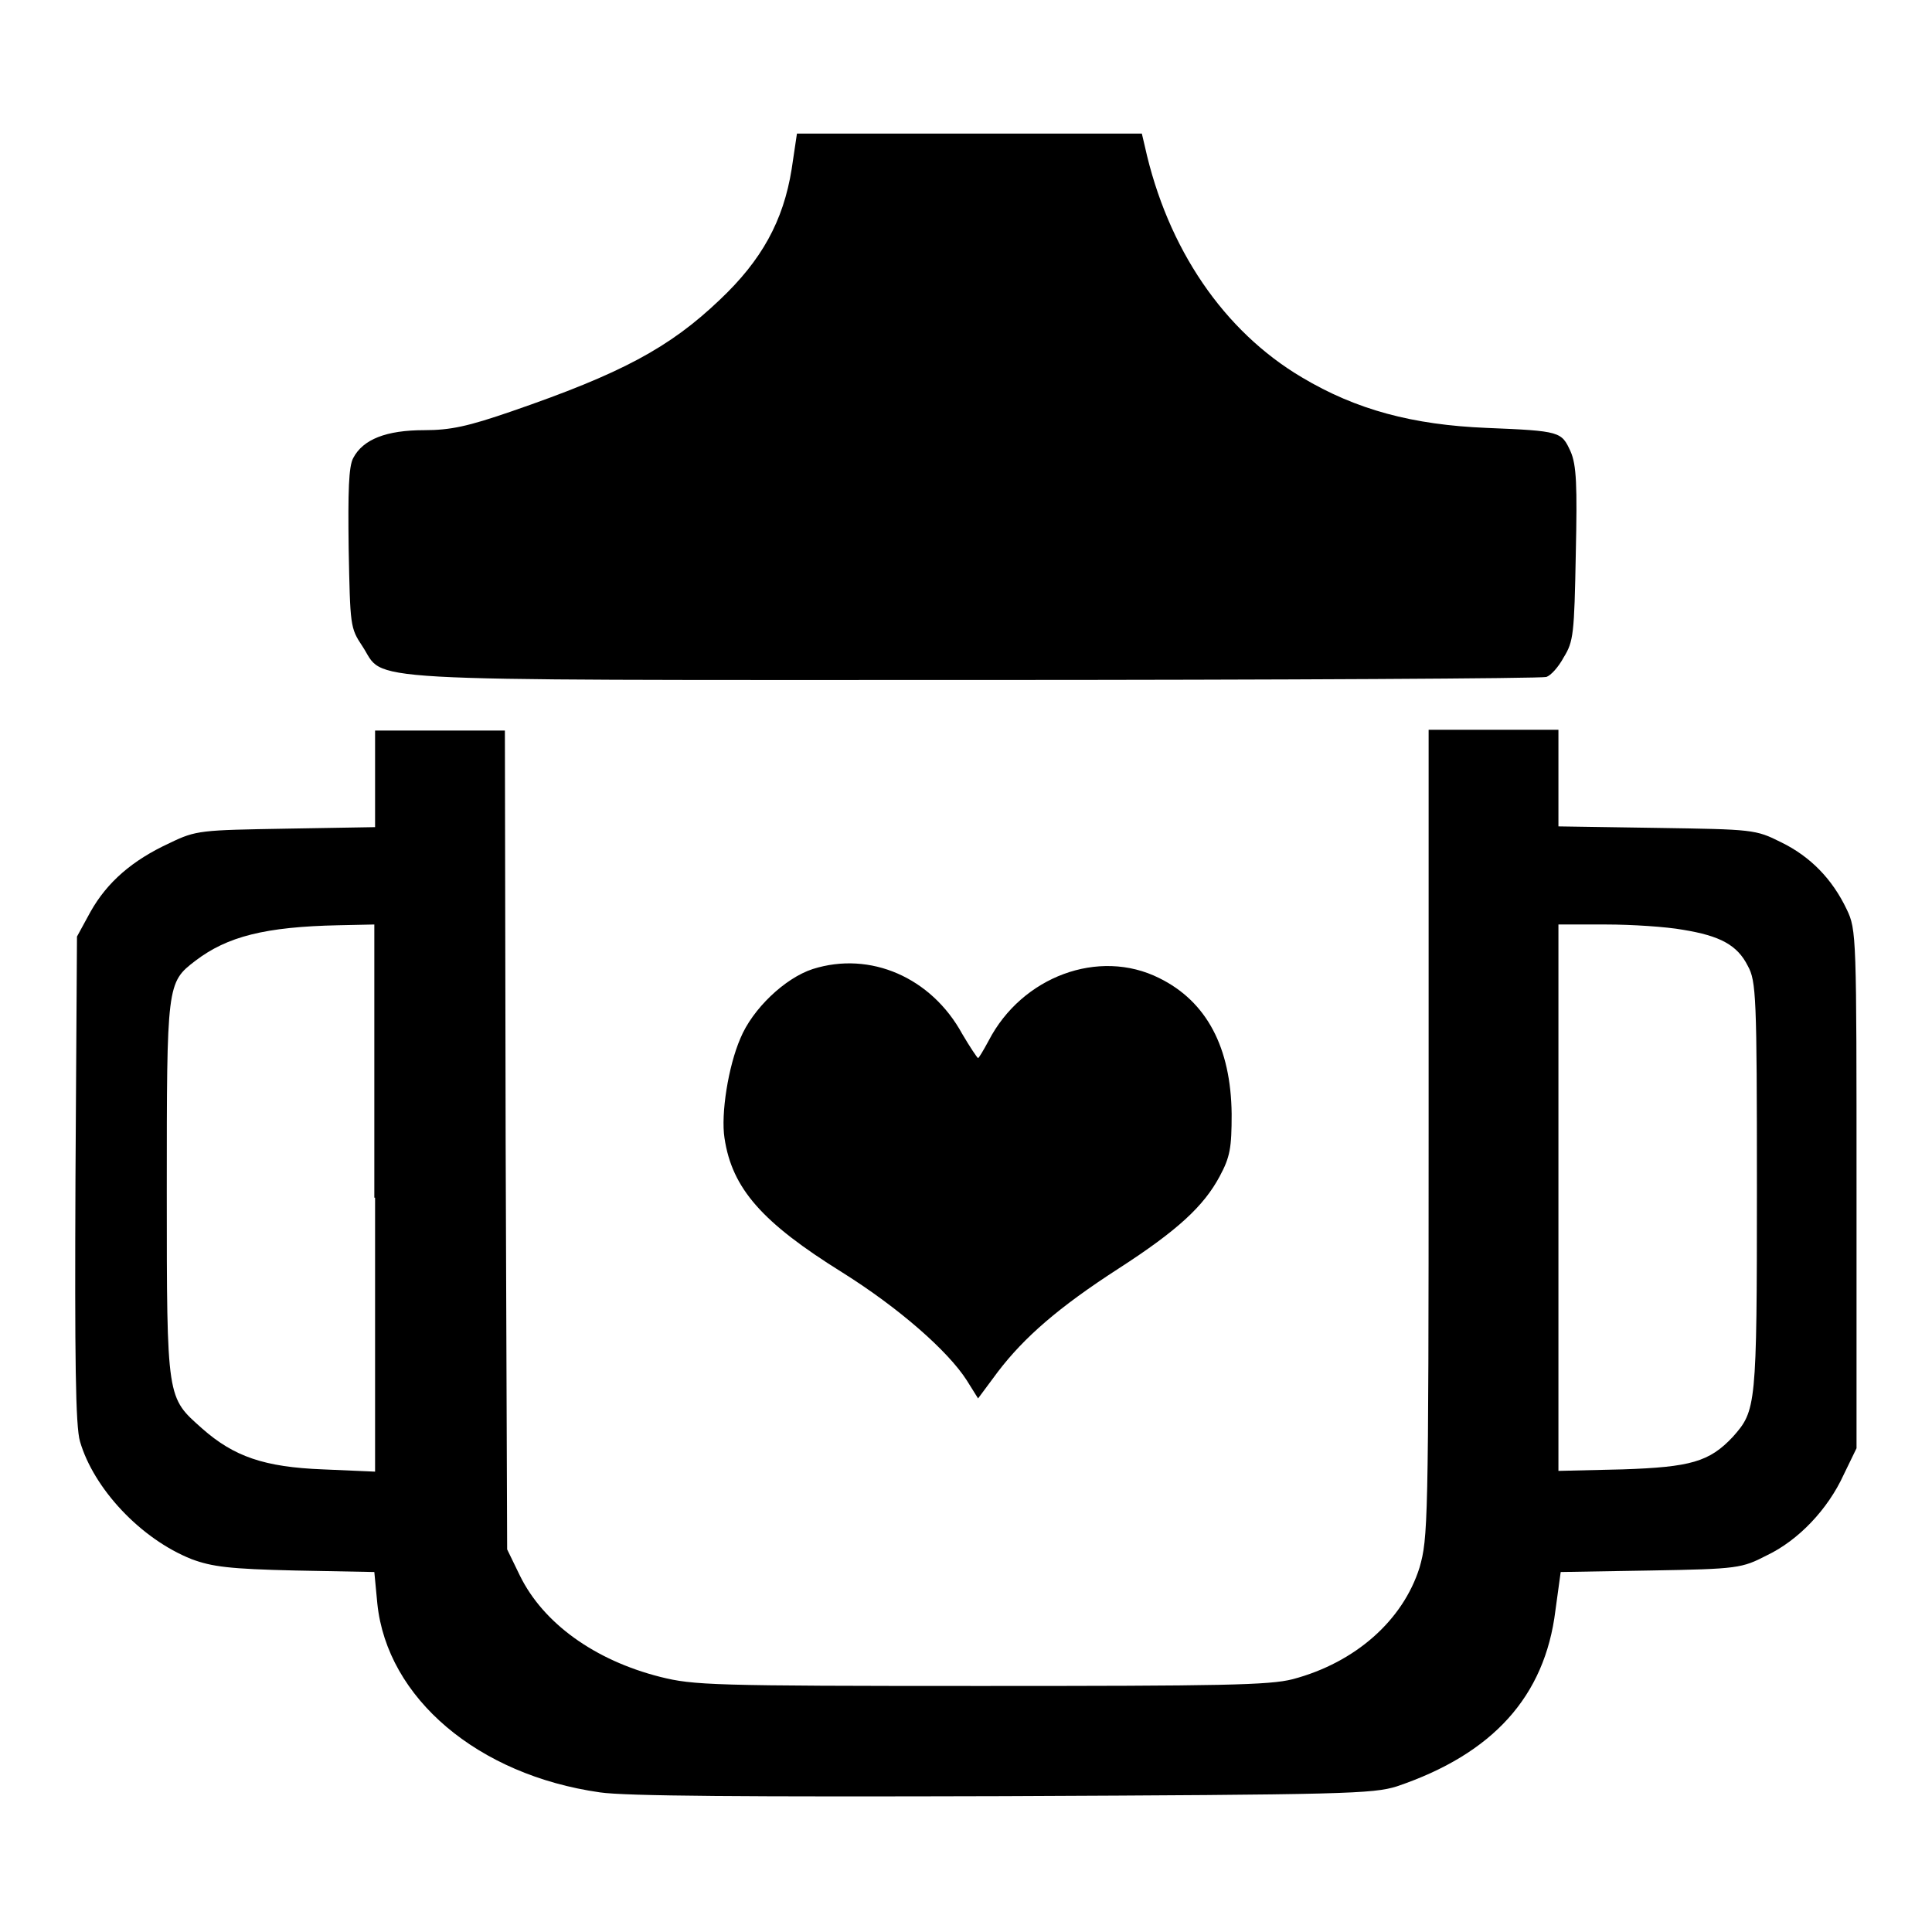
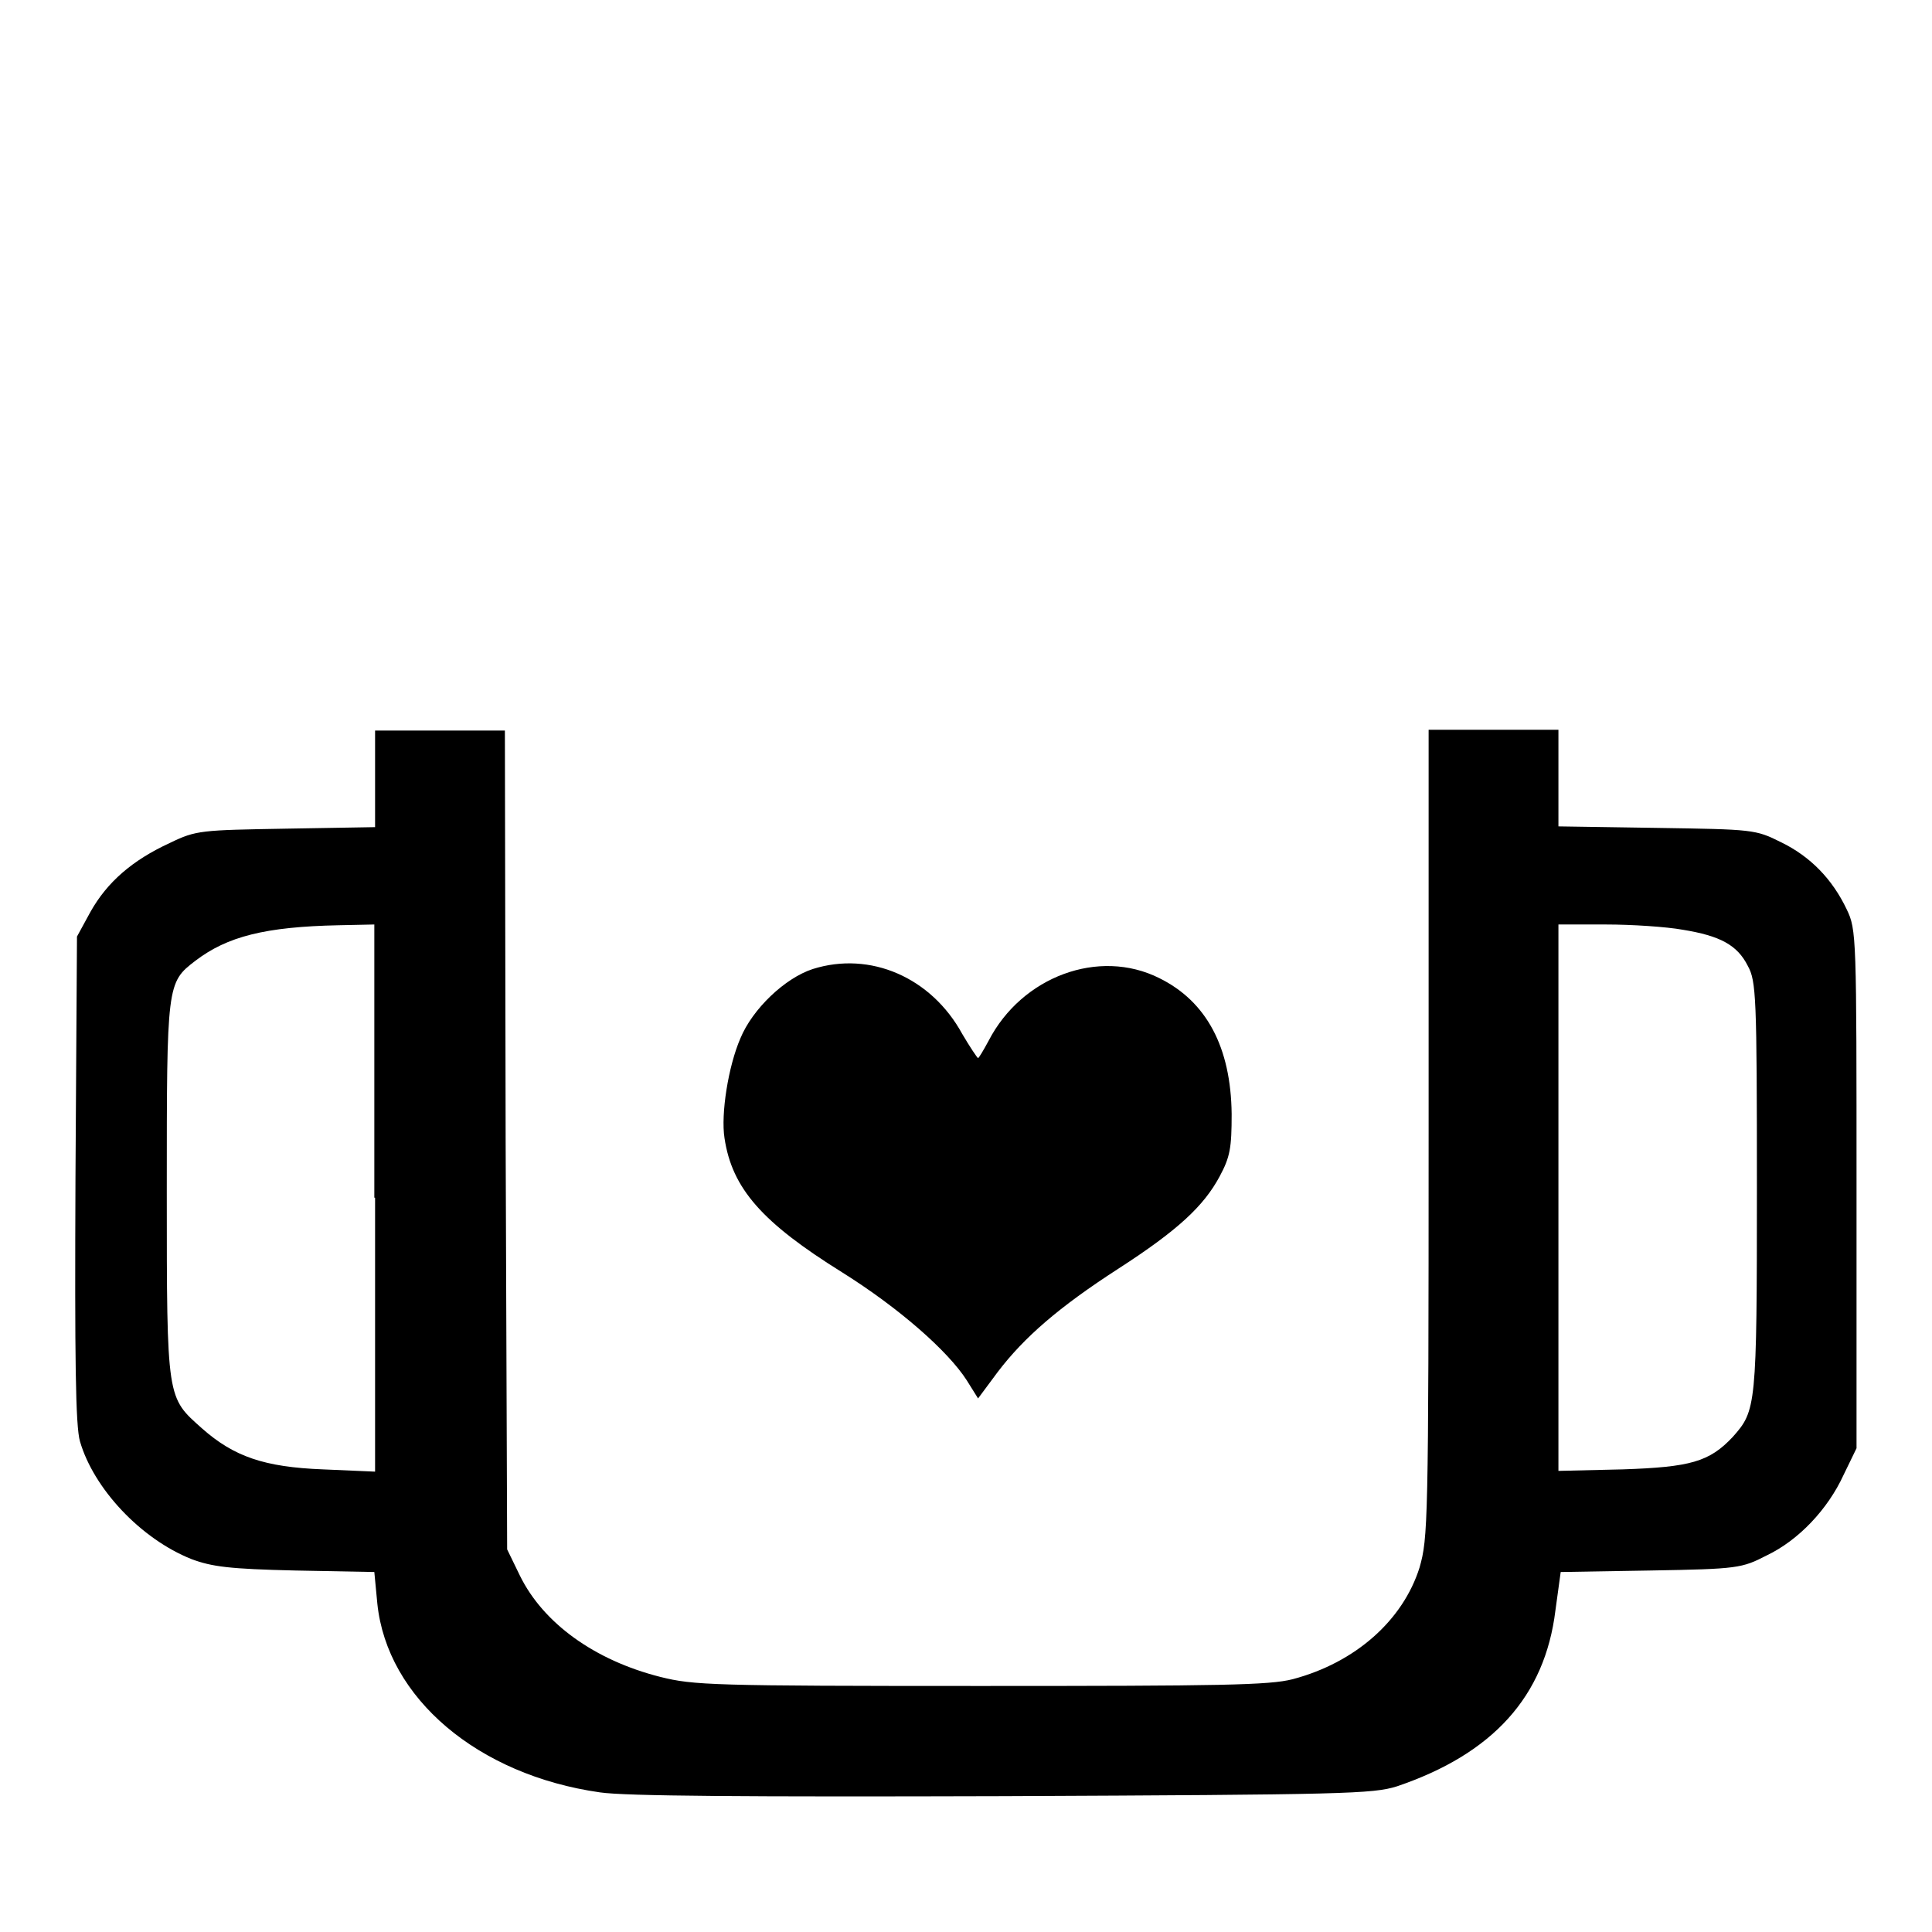
<svg xmlns="http://www.w3.org/2000/svg" version="1.1" x="0px" y="0px" viewBox="0 0 256 256" enable-background="new 0 0 256 256" xml:space="preserve">
  <g>
    <g>
      <g>
-         <path fill="#000000" d="M104.9,22.4c-1.1,6.9-4,12.1-9.5,17.3c-6.7,6.4-13.1,9.8-27.6,14.8c-5.8,2-8.1,2.5-11.6,2.5c-5,0-8.1,1.2-9.4,3.7c-0.6,1.1-0.7,4.4-0.6,12c0.2,10.2,0.2,10.5,1.8,12.9c3.2,4.8-3.1,4.5,80.9,4.5c41.3,0,75.4-0.2,76-0.4c0.6-0.2,1.6-1.3,2.3-2.6c1.3-2.1,1.4-3.1,1.6-13.7c0.2-9.1,0.1-11.8-0.7-13.6c-1.2-2.6-1.3-2.7-11.1-3.1s-17.3-2.4-24.5-6.7c-10.3-6.1-17.8-17-20.8-30.6l-0.4-1.7h-22.9h-22.8L104.9,22.4z" />
        <path fill="#000000" d="M49.7,103.2v6.4L38,109.8C26.6,110,26,110,22.5,111.7c-5,2.3-8.3,5.2-10.5,9.1l-1.8,3.3L10,156.2c-0.1,23.8,0,32.8,0.6,34.8c1.8,6.2,8,12.9,14.8,15.6c2.7,1,5,1.3,13.7,1.5l10.5,0.2l0.4,4.2c1.3,12.5,13.3,22.7,29.5,25c3.4,0.5,19.4,0.6,53.5,0.5c45.3-0.2,48.9-0.3,52.1-1.3c12.7-4.3,19.6-11.9,21-23.3l0.7-5.1l11.9-0.2c11.6-0.2,12.1-0.3,15.4-2c4.2-2,8.1-6.1,10.2-10.7l1.7-3.5v-34.3c0-33.6,0-34.4-1.3-37.1c-1.9-4-4.8-7-8.7-8.9c-3.4-1.7-3.7-1.7-16.5-1.9l-13-0.2v-6.4v-6.4h-8.6h-8.6v53.5c0,52-0.1,53.6-1.2,57.5c-2.2,7-8.5,12.6-16.8,14.8c-3.1,0.8-9.4,0.9-41.4,0.9c-35.6,0-38-0.1-42.4-1.2c-8.7-2.2-15.5-7.1-18.6-13.4l-1.7-3.5L67,151.1l-0.1-54.3h-8.6h-8.6L49.7,103.2L49.7,103.2z M49.7,158.7V195l-6.9-0.3c-7.8-0.3-11.8-1.7-16-5.4c-4.7-4.2-4.7-3.6-4.7-31.5c0-27.4,0-27.6,3.8-30.5c4.2-3.2,9.2-4.5,19-4.7l4.7-0.1V158.7z M223,123.2c4.9,0.8,7.2,2,8.6,4.8c1.1,2,1.2,4,1.2,29.3c0,29.2-0.1,29.6-3.2,33.1c-3.1,3.3-5.6,4-14.6,4.3l-8.5,0.2v-36.2v-36.2h6.3C216.2,122.5,220.8,122.8,223,123.2z" />
        <path fill="#000000" d="M107.7,128.4c-3.7,1.2-8,5.3-9.6,9.2c-1.6,3.7-2.6,10-2.1,13.2c1,6.7,5,11.2,15.6,17.8c7.5,4.7,14,10.4,16.5,14.3l1.5,2.4l2.6-3.5c3.5-4.6,8.1-8.6,16-13.7c7.9-5.1,11.3-8.3,13.4-12.2c1.4-2.6,1.6-3.8,1.6-8.3c-0.1-8.8-3.3-14.9-9.6-18c-8-4-18.2-0.2-22.6,8.3c-0.7,1.3-1.3,2.3-1.4,2.3s-1.1-1.5-2.1-3.2C123.4,129.5,115.3,126,107.7,128.4z" />
      </g>
    </g>
  </g>
</svg>